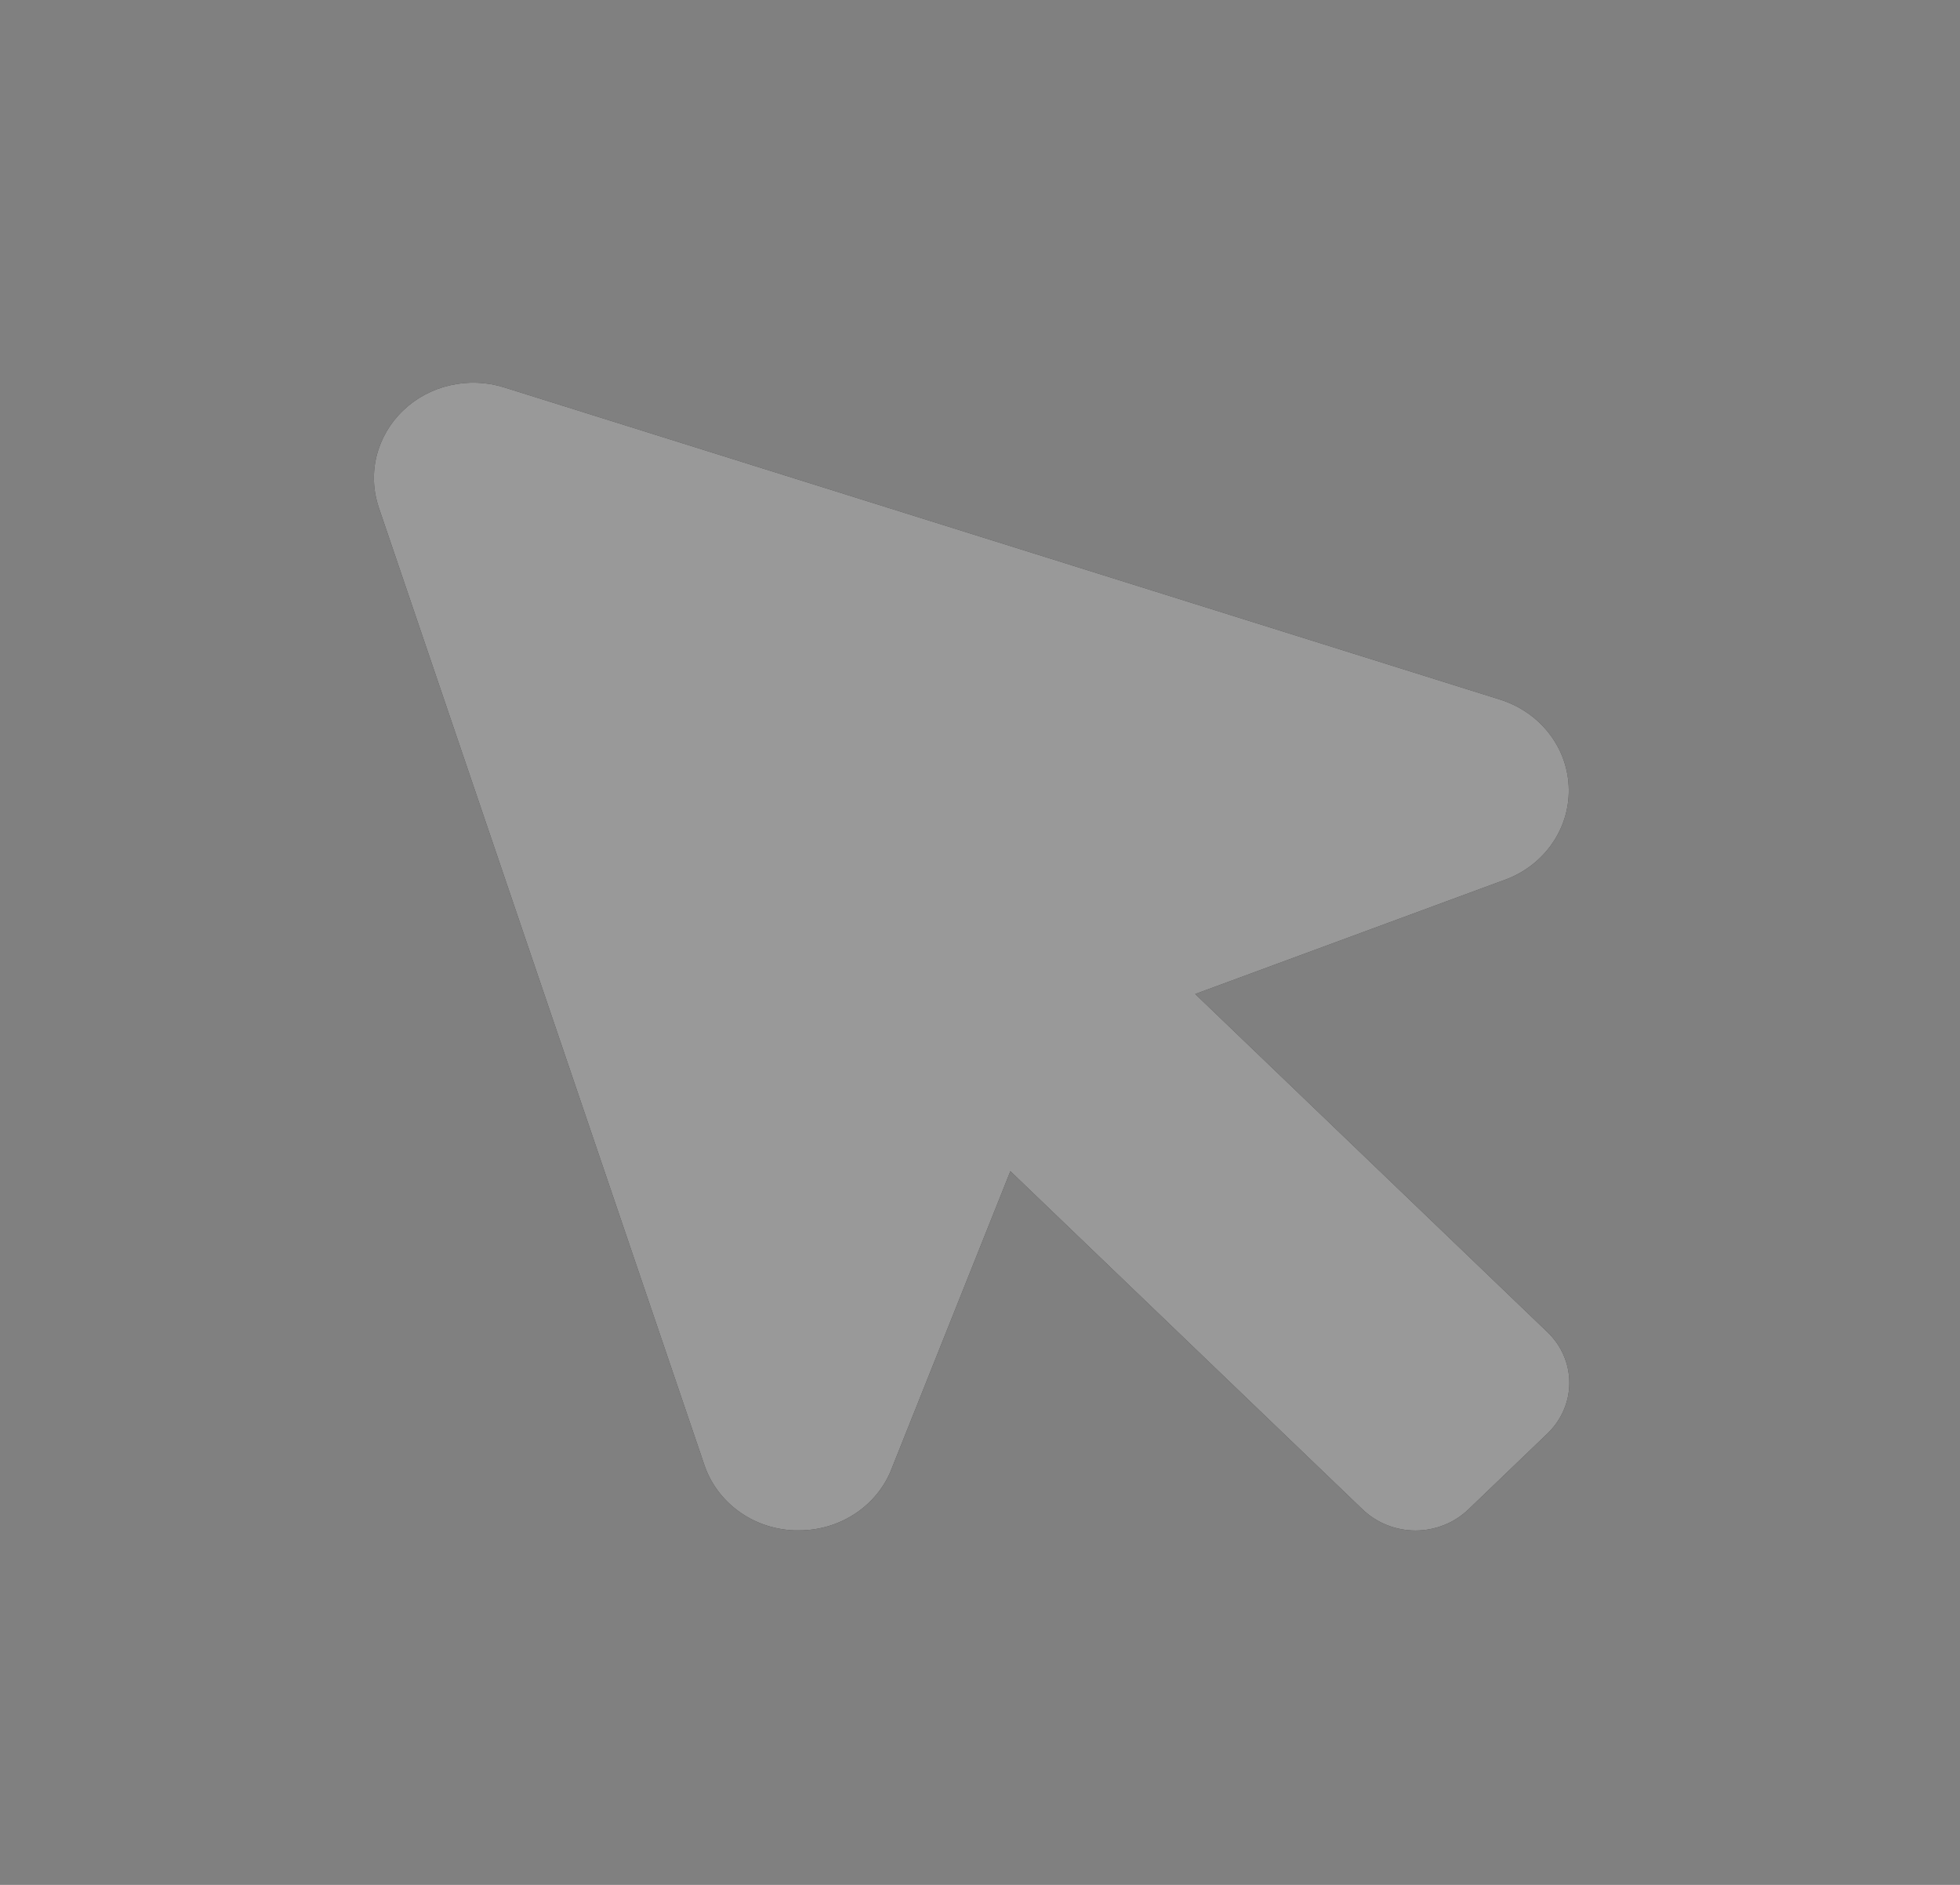
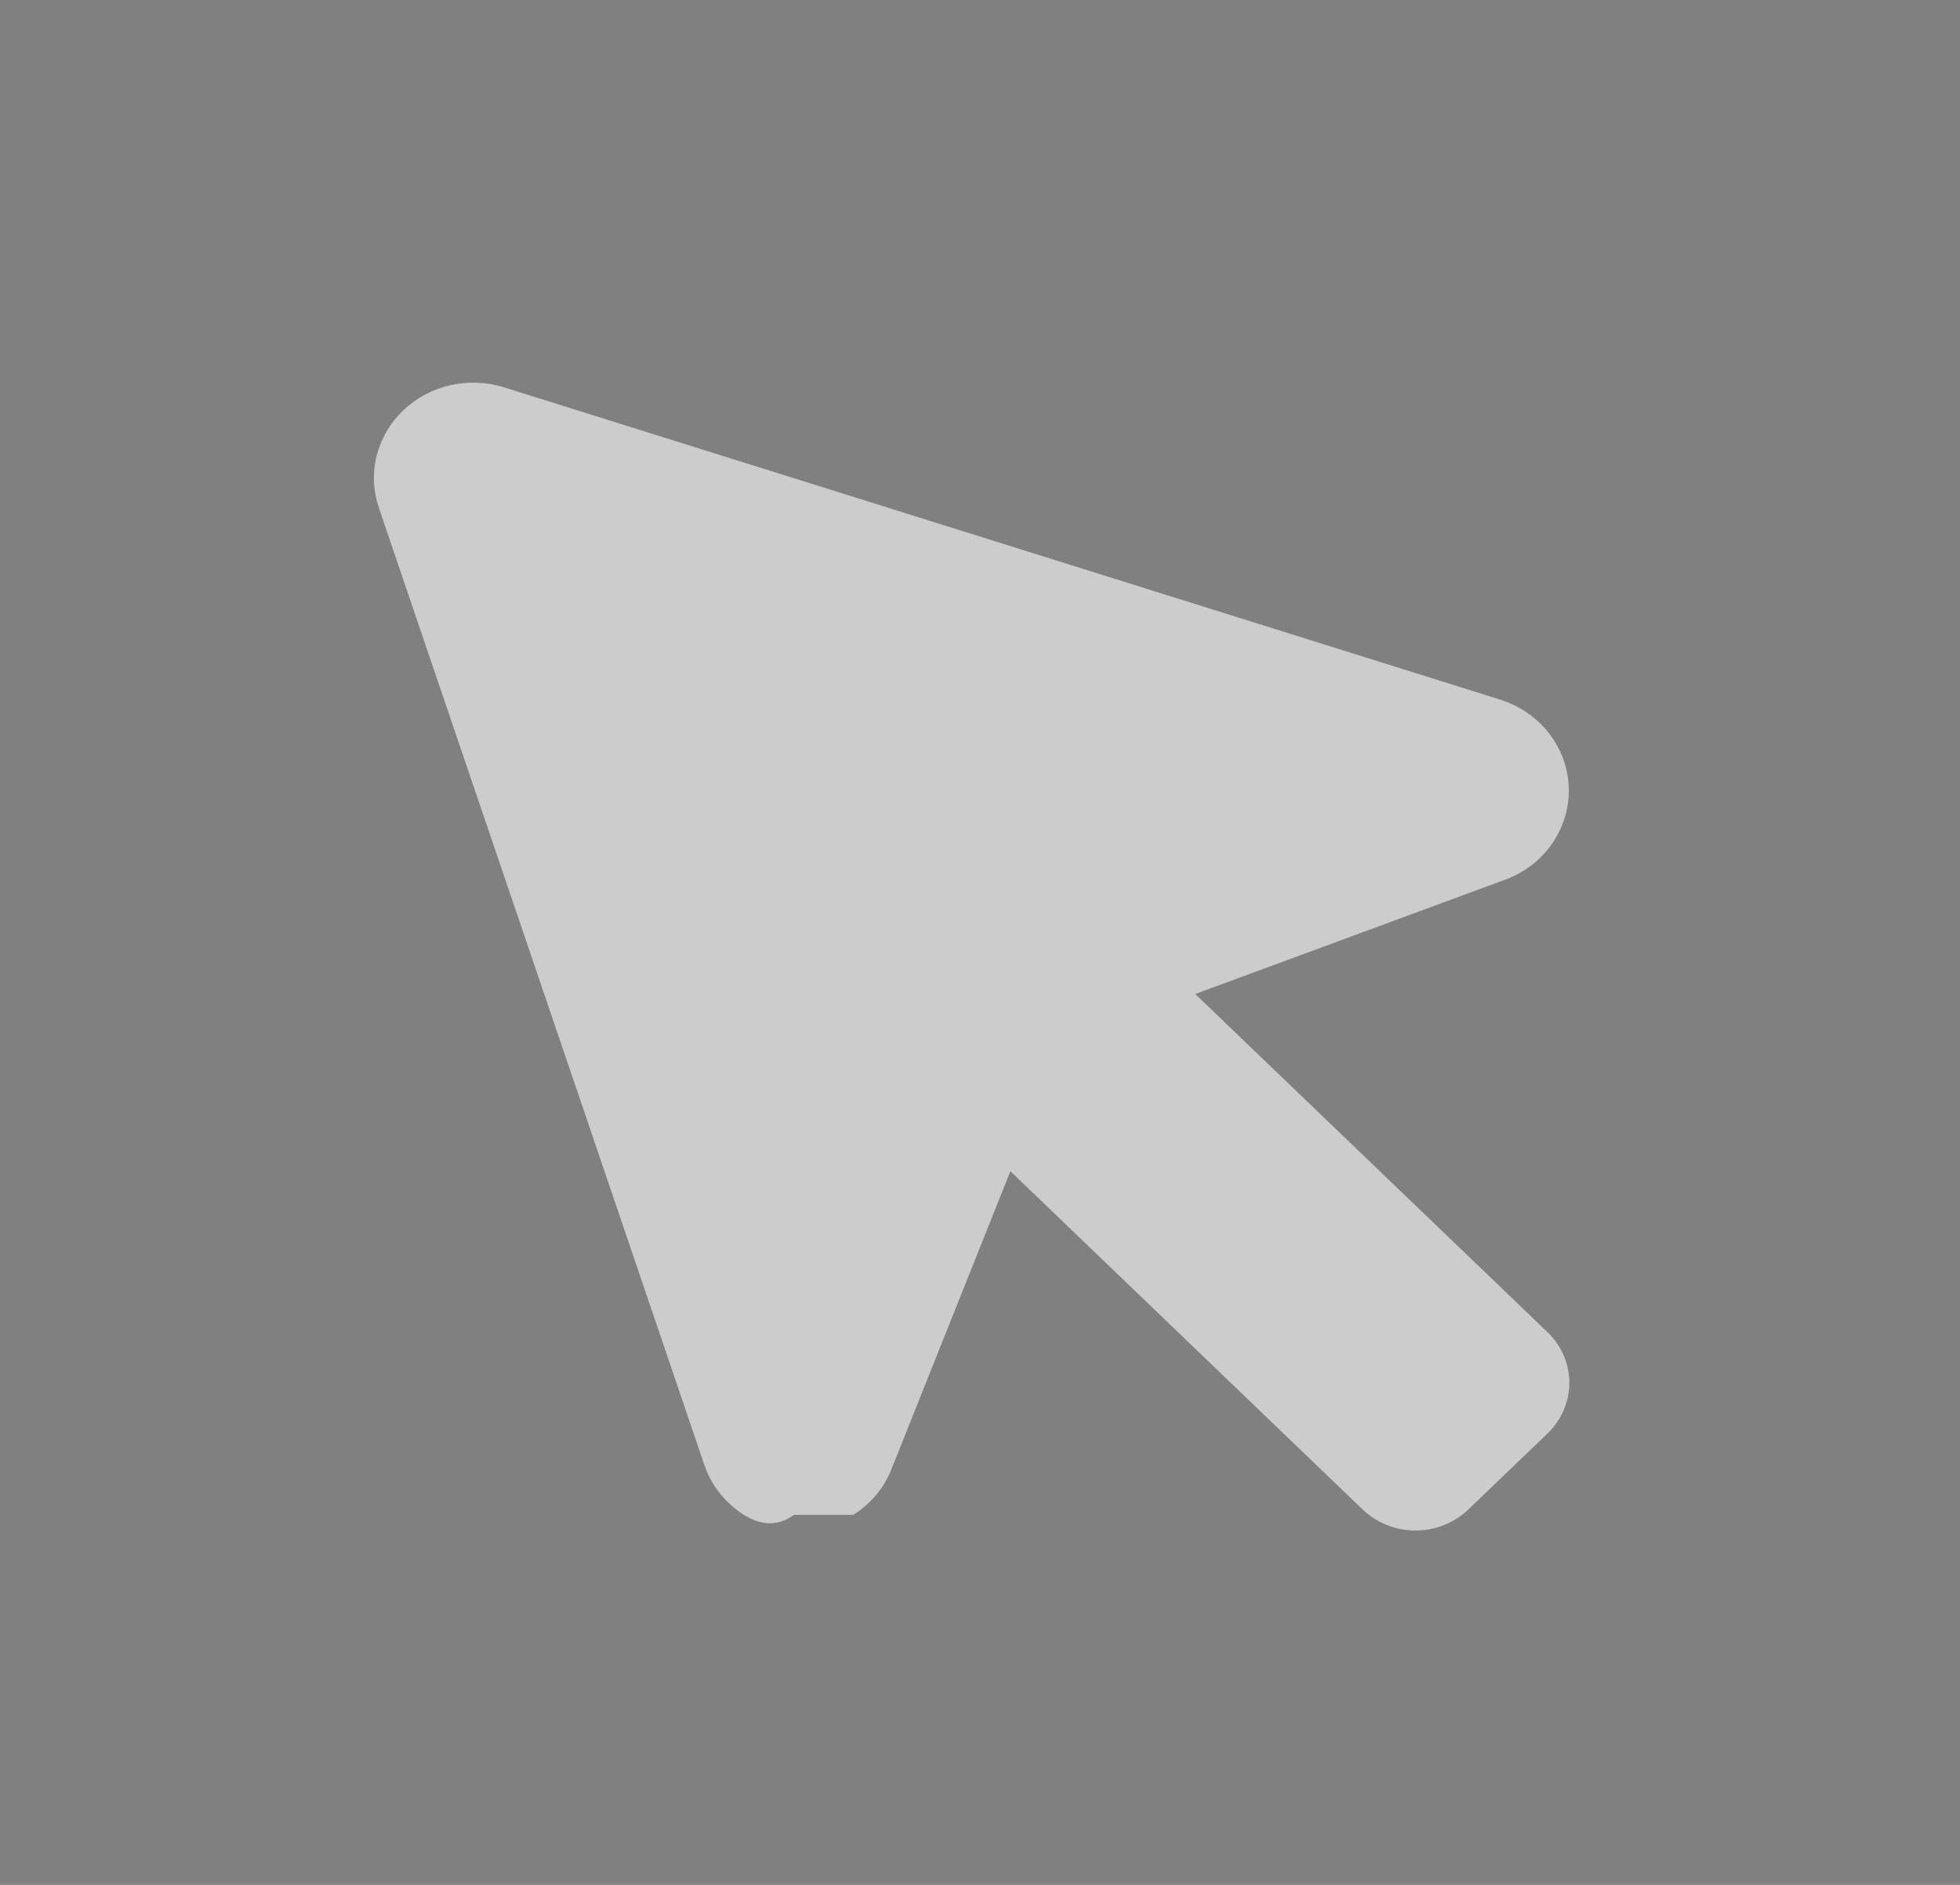
<svg xmlns="http://www.w3.org/2000/svg" width="26" height="25" viewBox="0 0 26 25" fill="none">
  <rect x="0" y="0" width="26" height="25" fill="#808080" stroke="none" />
-   <path d="M20.527 19.014L19.479 20.02C19.387 20.108 19.278 20.179 19.157 20.227C19.037 20.275 18.908 20.3 18.777 20.3C18.647 20.3 18.517 20.275 18.397 20.227C18.277 20.179 18.167 20.108 18.075 20.02L13.403 15.534L11.815 19.512L11.804 19.538C11.703 19.764 11.534 19.957 11.319 20.092C11.105 20.227 10.854 20.299 10.597 20.298H10.533C10.265 20.287 10.007 20.198 9.795 20.042C9.582 19.886 9.424 19.671 9.342 19.426L5.025 6.733C4.95 6.511 4.939 6.273 4.996 6.046C5.053 5.819 5.174 5.611 5.346 5.446C5.518 5.28 5.734 5.164 5.971 5.11C6.208 5.056 6.456 5.065 6.687 5.138L19.909 9.282C20.161 9.364 20.383 9.516 20.543 9.72C20.704 9.924 20.797 10.17 20.809 10.426C20.822 10.681 20.754 10.934 20.614 11.152C20.474 11.37 20.269 11.542 20.025 11.645L19.998 11.656L15.855 13.184L20.527 17.668C20.713 17.846 20.818 18.088 20.818 18.341C20.818 18.593 20.713 18.835 20.527 19.014Z" fill="black" />
-   <path d="M20.527 19.014L19.479 20.02C19.387 20.108 19.278 20.179 19.157 20.227C19.037 20.275 18.908 20.3 18.777 20.3C18.647 20.3 18.517 20.275 18.397 20.227C18.277 20.179 18.167 20.108 18.075 20.02L13.403 15.534L11.815 19.512L11.804 19.538C11.703 19.764 11.534 19.957 11.319 20.092C11.105 20.227 10.854 20.299 10.597 20.298H10.533C10.265 20.287 10.007 20.198 9.795 20.042C9.582 19.886 9.424 19.671 9.342 19.426L5.025 6.733C4.95 6.511 4.939 6.273 4.996 6.046C5.053 5.819 5.174 5.611 5.346 5.446C5.518 5.28 5.734 5.164 5.971 5.11C6.208 5.056 6.456 5.065 6.687 5.138L19.909 9.282C20.161 9.364 20.383 9.516 20.543 9.72C20.704 9.924 20.797 10.17 20.809 10.426C20.822 10.681 20.754 10.934 20.614 11.152C20.474 11.37 20.269 11.542 20.025 11.645L19.998 11.656L15.855 13.184L20.527 17.668C20.713 17.846 20.818 18.088 20.818 18.341C20.818 18.593 20.713 18.835 20.527 19.014Z" fill="white" fill-opacity="0.6" />
+   <path d="M20.527 19.014L19.479 20.02C19.387 20.108 19.278 20.179 19.157 20.227C19.037 20.275 18.908 20.3 18.777 20.3C18.647 20.3 18.517 20.275 18.397 20.227C18.277 20.179 18.167 20.108 18.075 20.02L13.403 15.534L11.815 19.512L11.804 19.538C11.703 19.764 11.534 19.957 11.319 20.092H10.533C10.265 20.287 10.007 20.198 9.795 20.042C9.582 19.886 9.424 19.671 9.342 19.426L5.025 6.733C4.95 6.511 4.939 6.273 4.996 6.046C5.053 5.819 5.174 5.611 5.346 5.446C5.518 5.28 5.734 5.164 5.971 5.11C6.208 5.056 6.456 5.065 6.687 5.138L19.909 9.282C20.161 9.364 20.383 9.516 20.543 9.72C20.704 9.924 20.797 10.17 20.809 10.426C20.822 10.681 20.754 10.934 20.614 11.152C20.474 11.37 20.269 11.542 20.025 11.645L19.998 11.656L15.855 13.184L20.527 17.668C20.713 17.846 20.818 18.088 20.818 18.341C20.818 18.593 20.713 18.835 20.527 19.014Z" fill="white" fill-opacity="0.6" />
</svg>